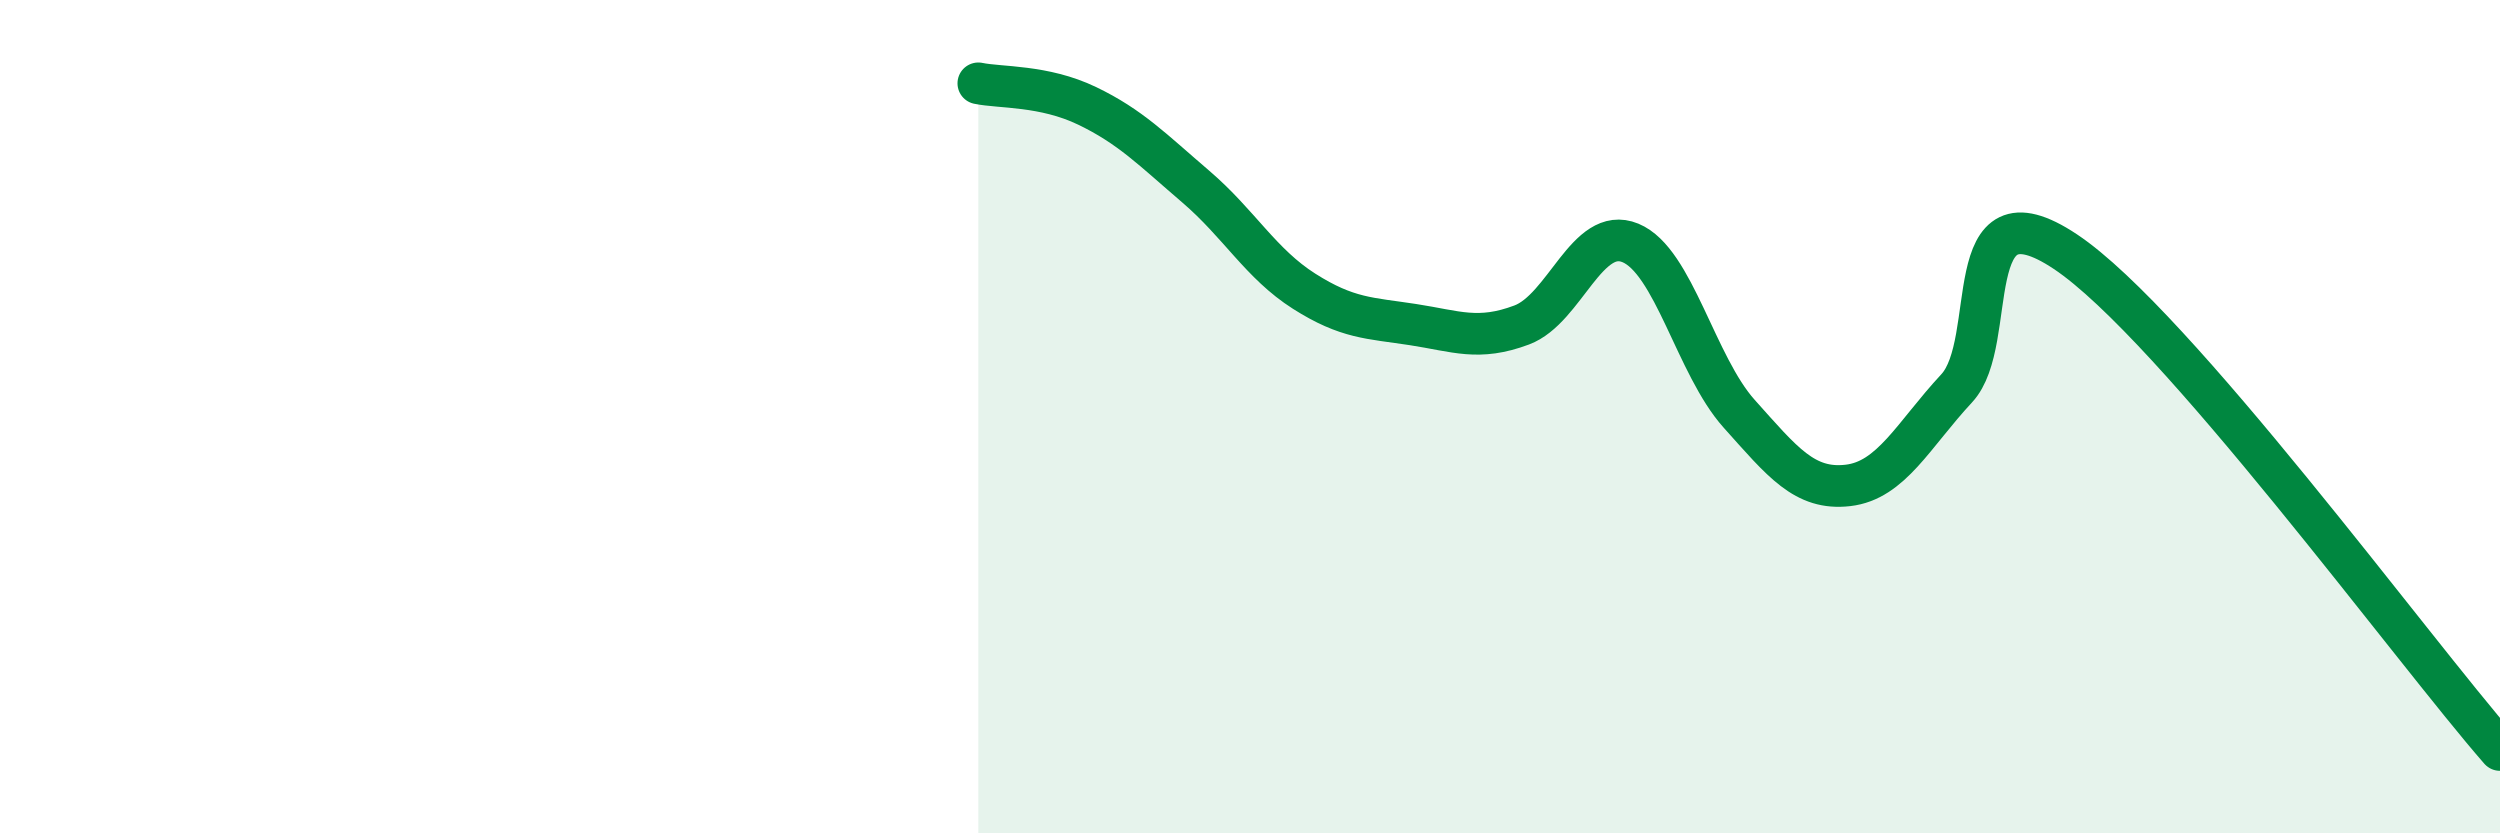
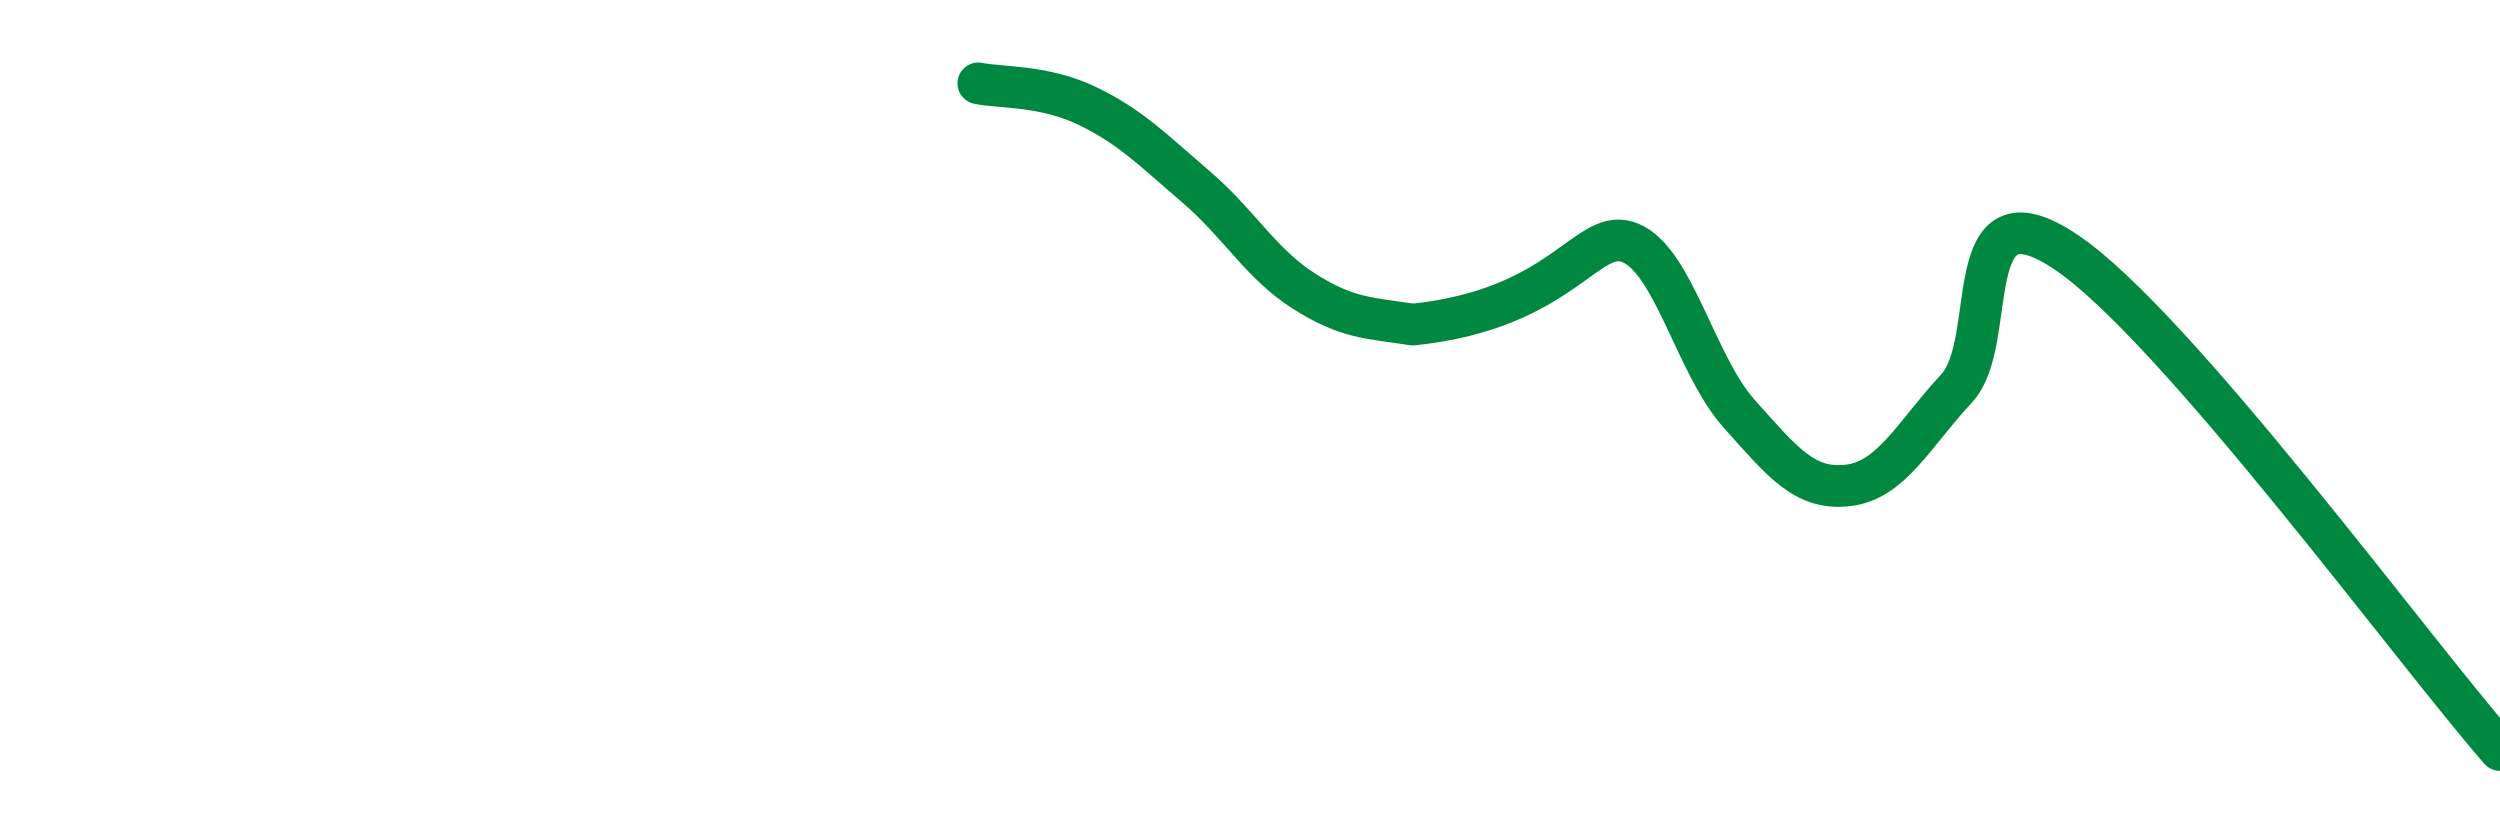
<svg xmlns="http://www.w3.org/2000/svg" width="60" height="20" viewBox="0 0 60 20">
-   <path d="M 23.48,2 C 24,2.11 25.05,2.04 26.09,2.54 C 27.13,3.04 27.66,3.59 28.7,4.48 C 29.74,5.37 30.26,6.33 31.3,6.99 C 32.34,7.65 32.87,7.63 33.91,7.79 C 34.95,7.95 35.48,8.19 36.52,7.8 C 37.56,7.41 38.09,5.4 39.13,5.83 C 40.17,6.26 40.7,8.77 41.74,9.93 C 42.78,11.09 43.31,11.77 44.35,11.65 C 45.39,11.53 45.92,10.44 46.96,9.32 C 48,8.2 46.96,4.3 49.57,6.04 C 52.18,7.78 57.91,15.61 60,18L60 20L23.48 20Z" fill="#008740" opacity="0.1" stroke-linecap="round" stroke-linejoin="round" />
-   <path d="M 23.48,2 C 24,2.11 25.05,2.04 26.09,2.54 C 27.13,3.04 27.66,3.59 28.7,4.48 C 29.74,5.37 30.26,6.33 31.3,6.99 C 32.34,7.65 32.87,7.63 33.91,7.79 C 34.95,7.95 35.48,8.19 36.52,7.8 C 37.56,7.41 38.09,5.4 39.13,5.83 C 40.17,6.26 40.7,8.77 41.74,9.93 C 42.78,11.09 43.31,11.77 44.35,11.65 C 45.39,11.53 45.92,10.44 46.96,9.32 C 48,8.2 46.96,4.3 49.57,6.04 C 52.18,7.78 57.91,15.61 60,18" stroke="#008740" stroke-width="1" fill="none" stroke-linecap="round" stroke-linejoin="round" />
+   <path d="M 23.48,2 C 24,2.11 25.05,2.04 26.09,2.54 C 27.13,3.04 27.66,3.59 28.7,4.48 C 29.74,5.37 30.26,6.33 31.3,6.99 C 32.34,7.65 32.87,7.63 33.91,7.79 C 37.56,7.41 38.09,5.4 39.13,5.83 C 40.17,6.26 40.7,8.77 41.74,9.93 C 42.78,11.09 43.31,11.77 44.35,11.65 C 45.39,11.53 45.92,10.44 46.96,9.32 C 48,8.2 46.96,4.3 49.57,6.04 C 52.18,7.78 57.91,15.61 60,18" stroke="#008740" stroke-width="1" fill="none" stroke-linecap="round" stroke-linejoin="round" />
</svg>